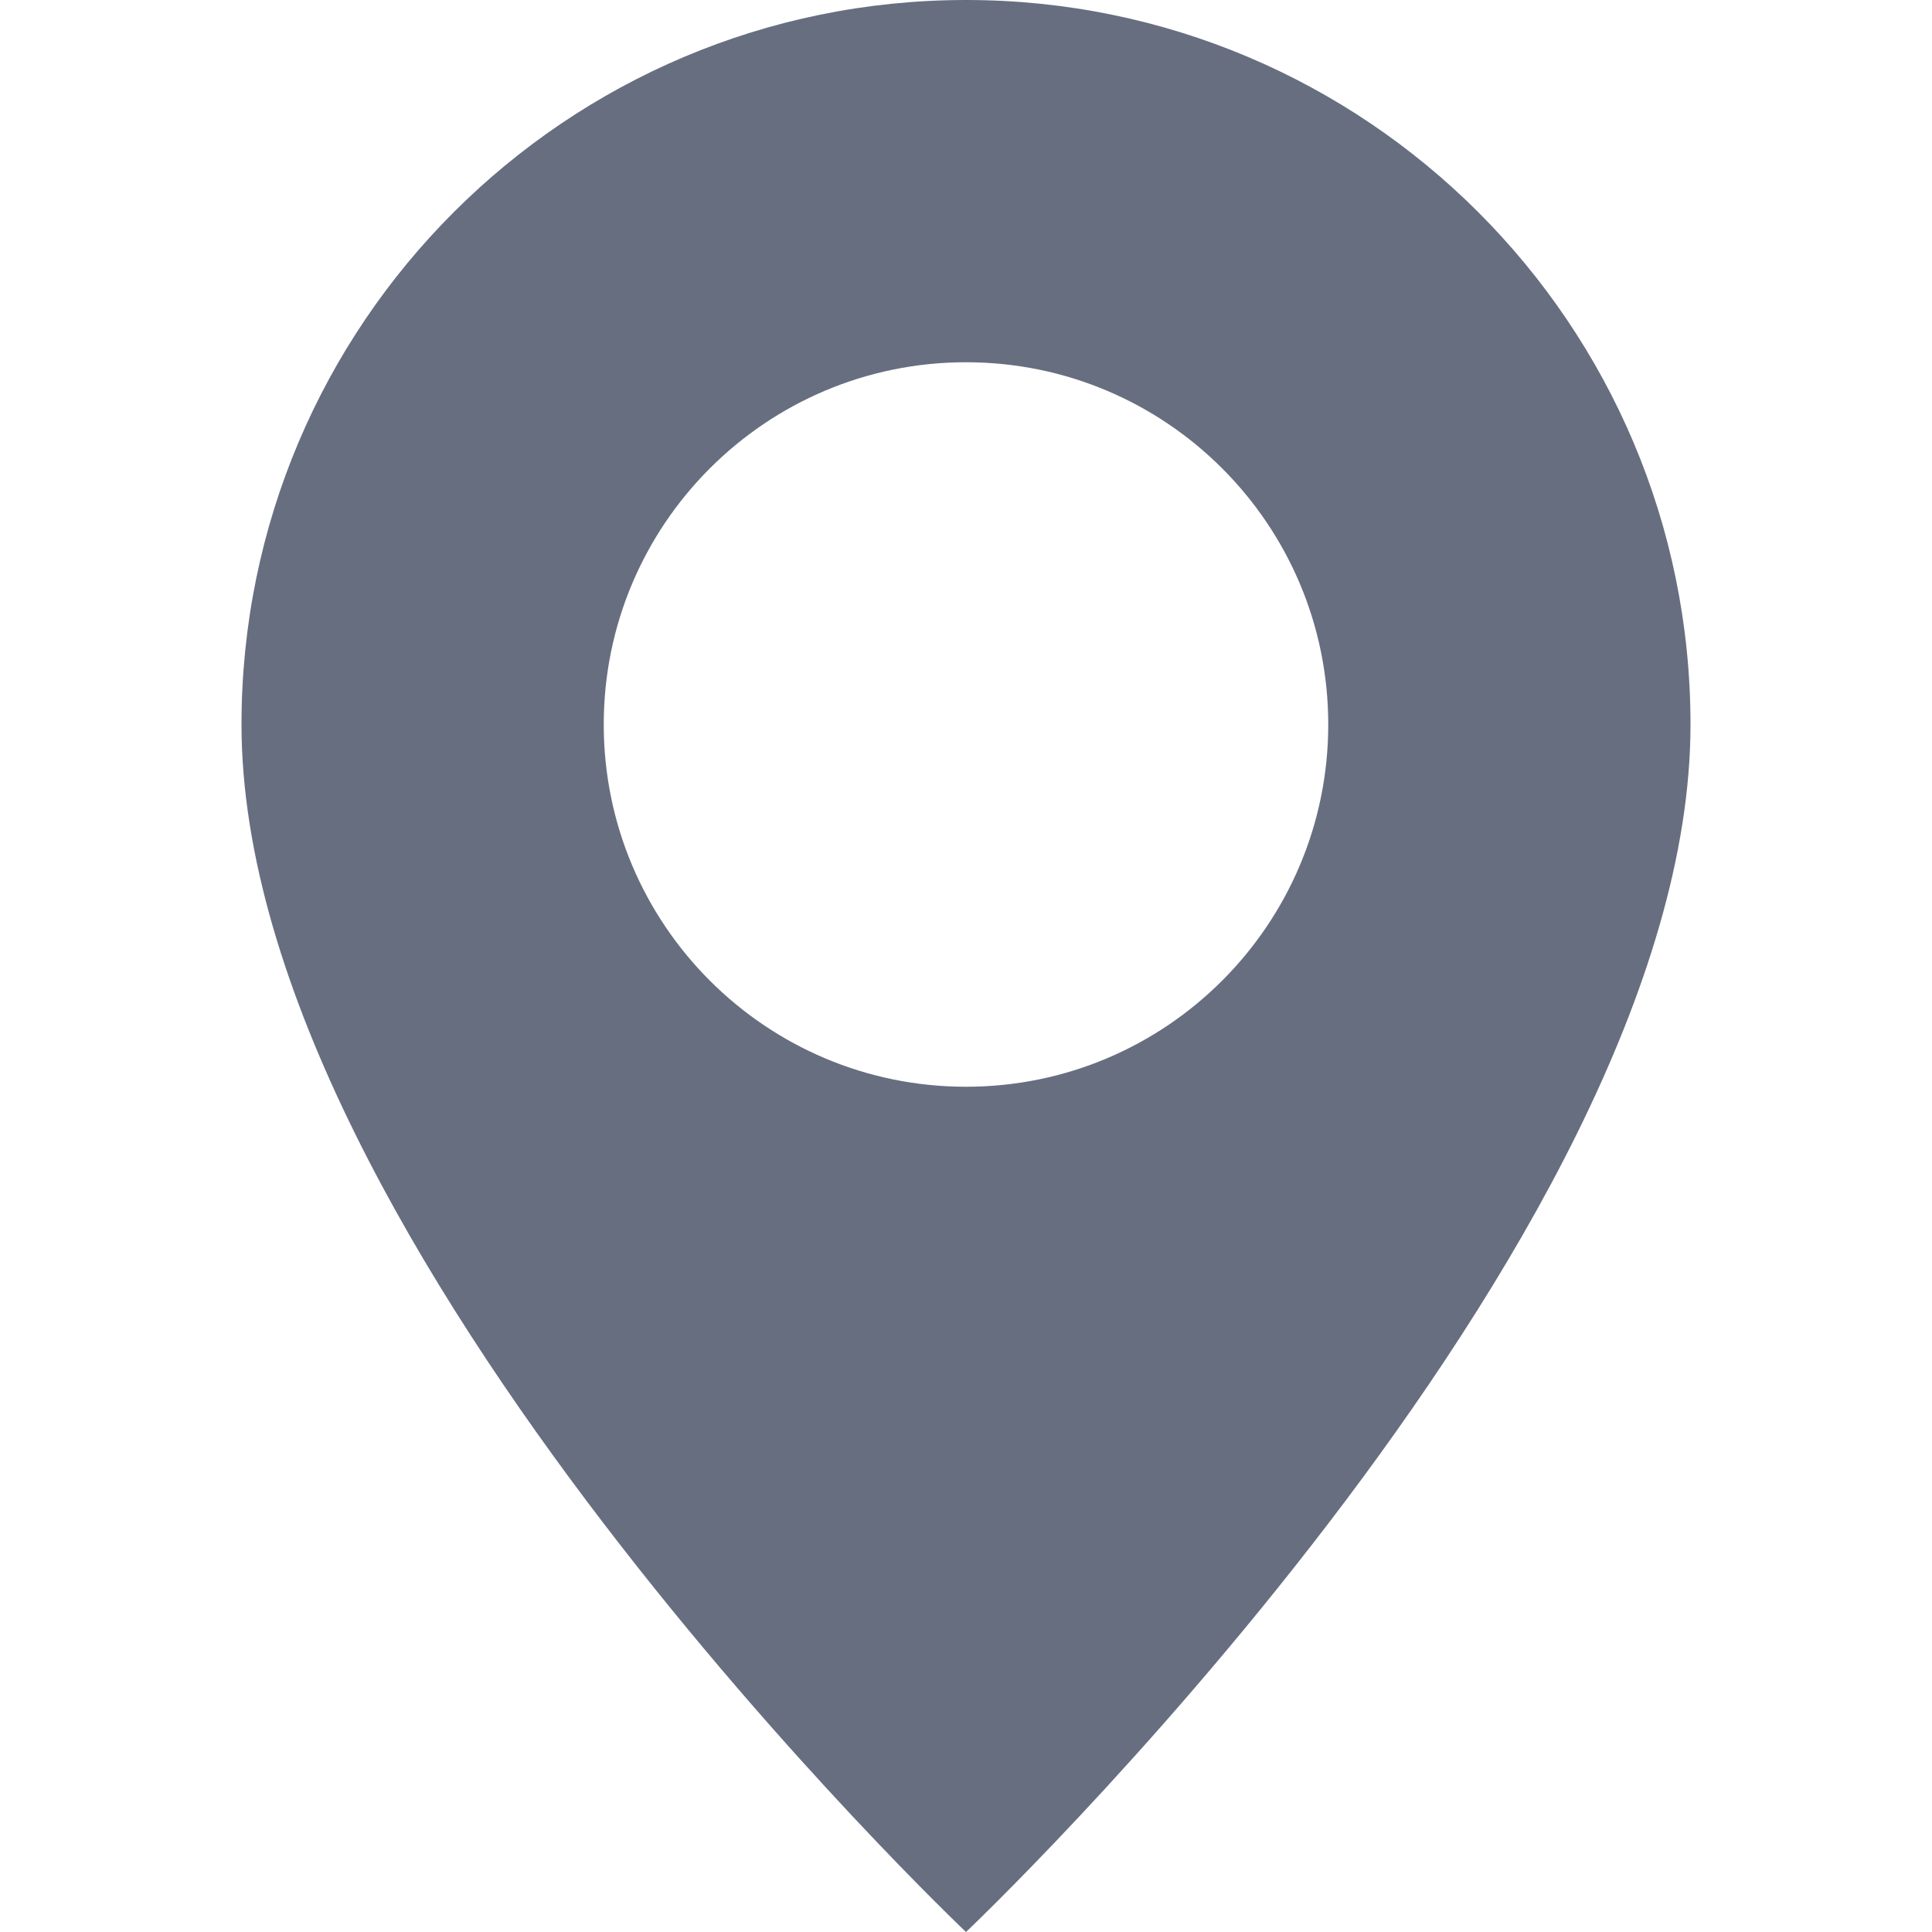
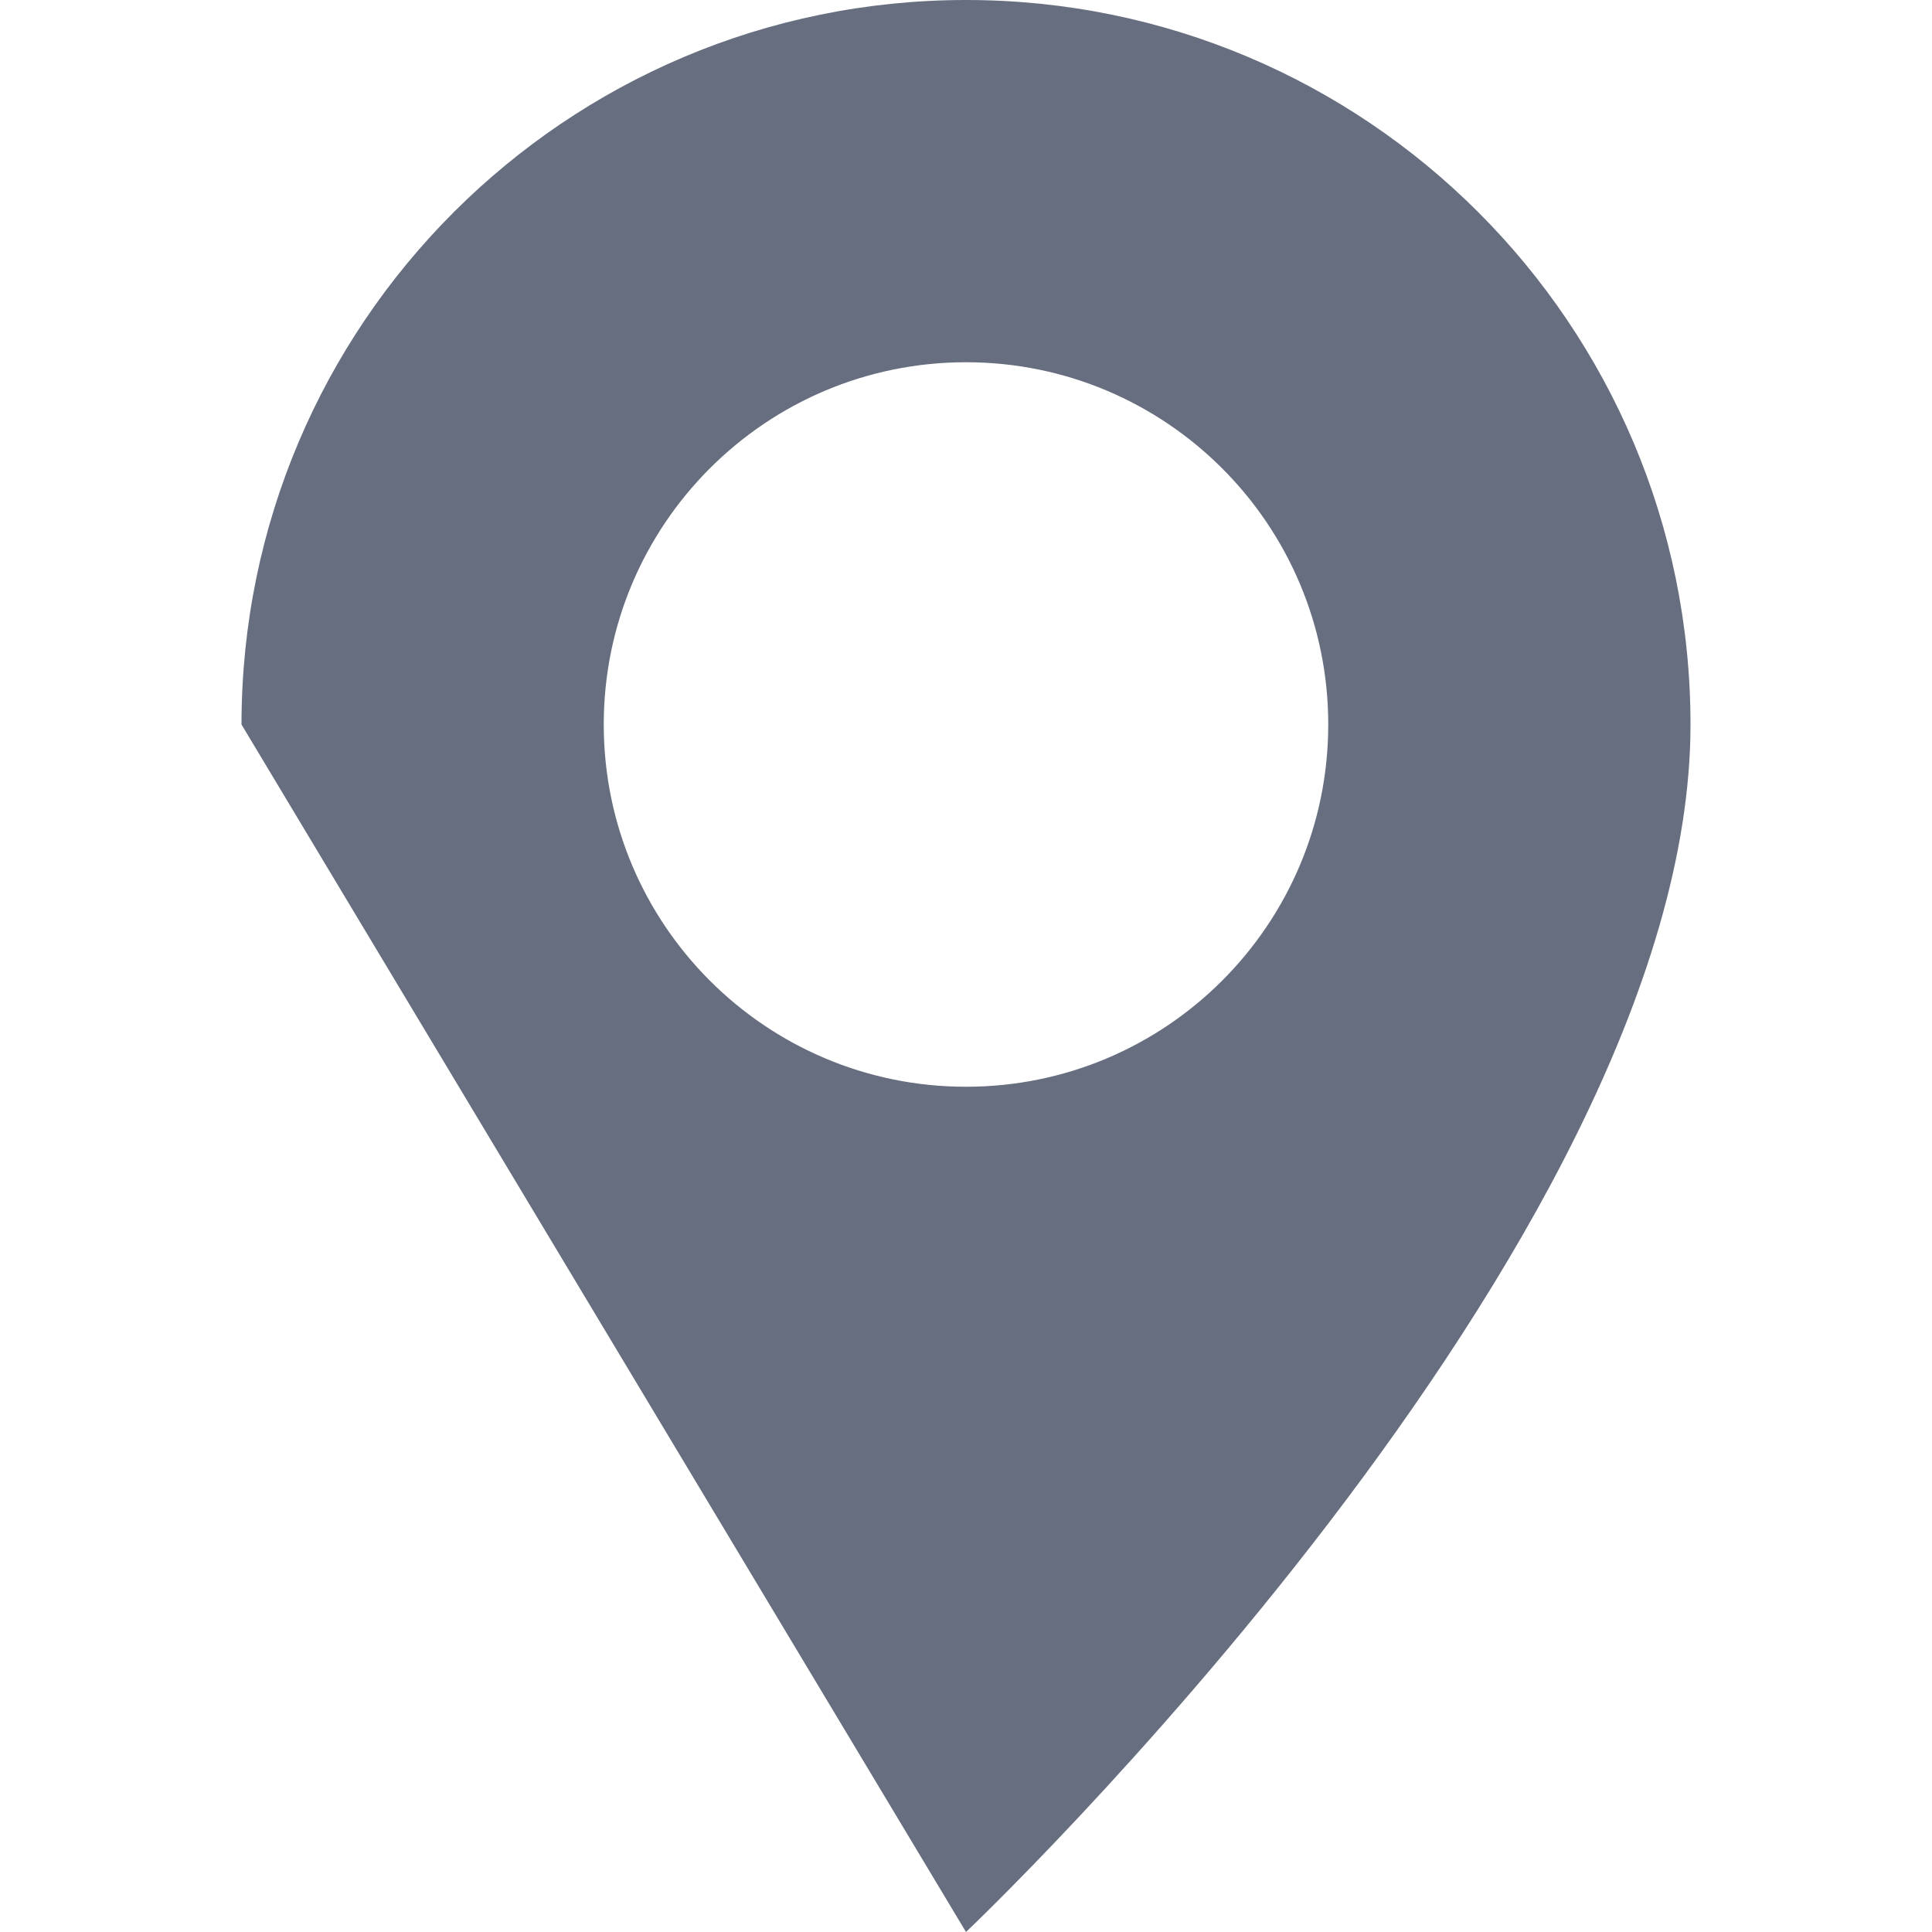
<svg xmlns="http://www.w3.org/2000/svg" width="20" height="20" viewBox="0 0 20 20" fill="none">
-   <path d="M10 20C10 20 17.5 12.892 17.5 7.5C17.5 3.358 14.142 0 10 0C5.858 0 2.5 3.358 2.5 7.5C2.5 12.892 10 20 10 20ZM10 11.25C7.929 11.25 6.25 9.571 6.25 7.5C6.25 5.429 7.929 3.75 10 3.75C12.071 3.75 13.75 5.429 13.75 7.5C13.75 9.571 12.071 11.25 10 11.25Z" fill="#676E80" />
+   <path d="M10 20C10 20 17.5 12.892 17.5 7.5C17.5 3.358 14.142 0 10 0C5.858 0 2.5 3.358 2.5 7.5ZM10 11.25C7.929 11.25 6.25 9.571 6.25 7.5C6.25 5.429 7.929 3.75 10 3.75C12.071 3.75 13.75 5.429 13.75 7.5C13.75 9.571 12.071 11.25 10 11.25Z" fill="#676E80" />
</svg>